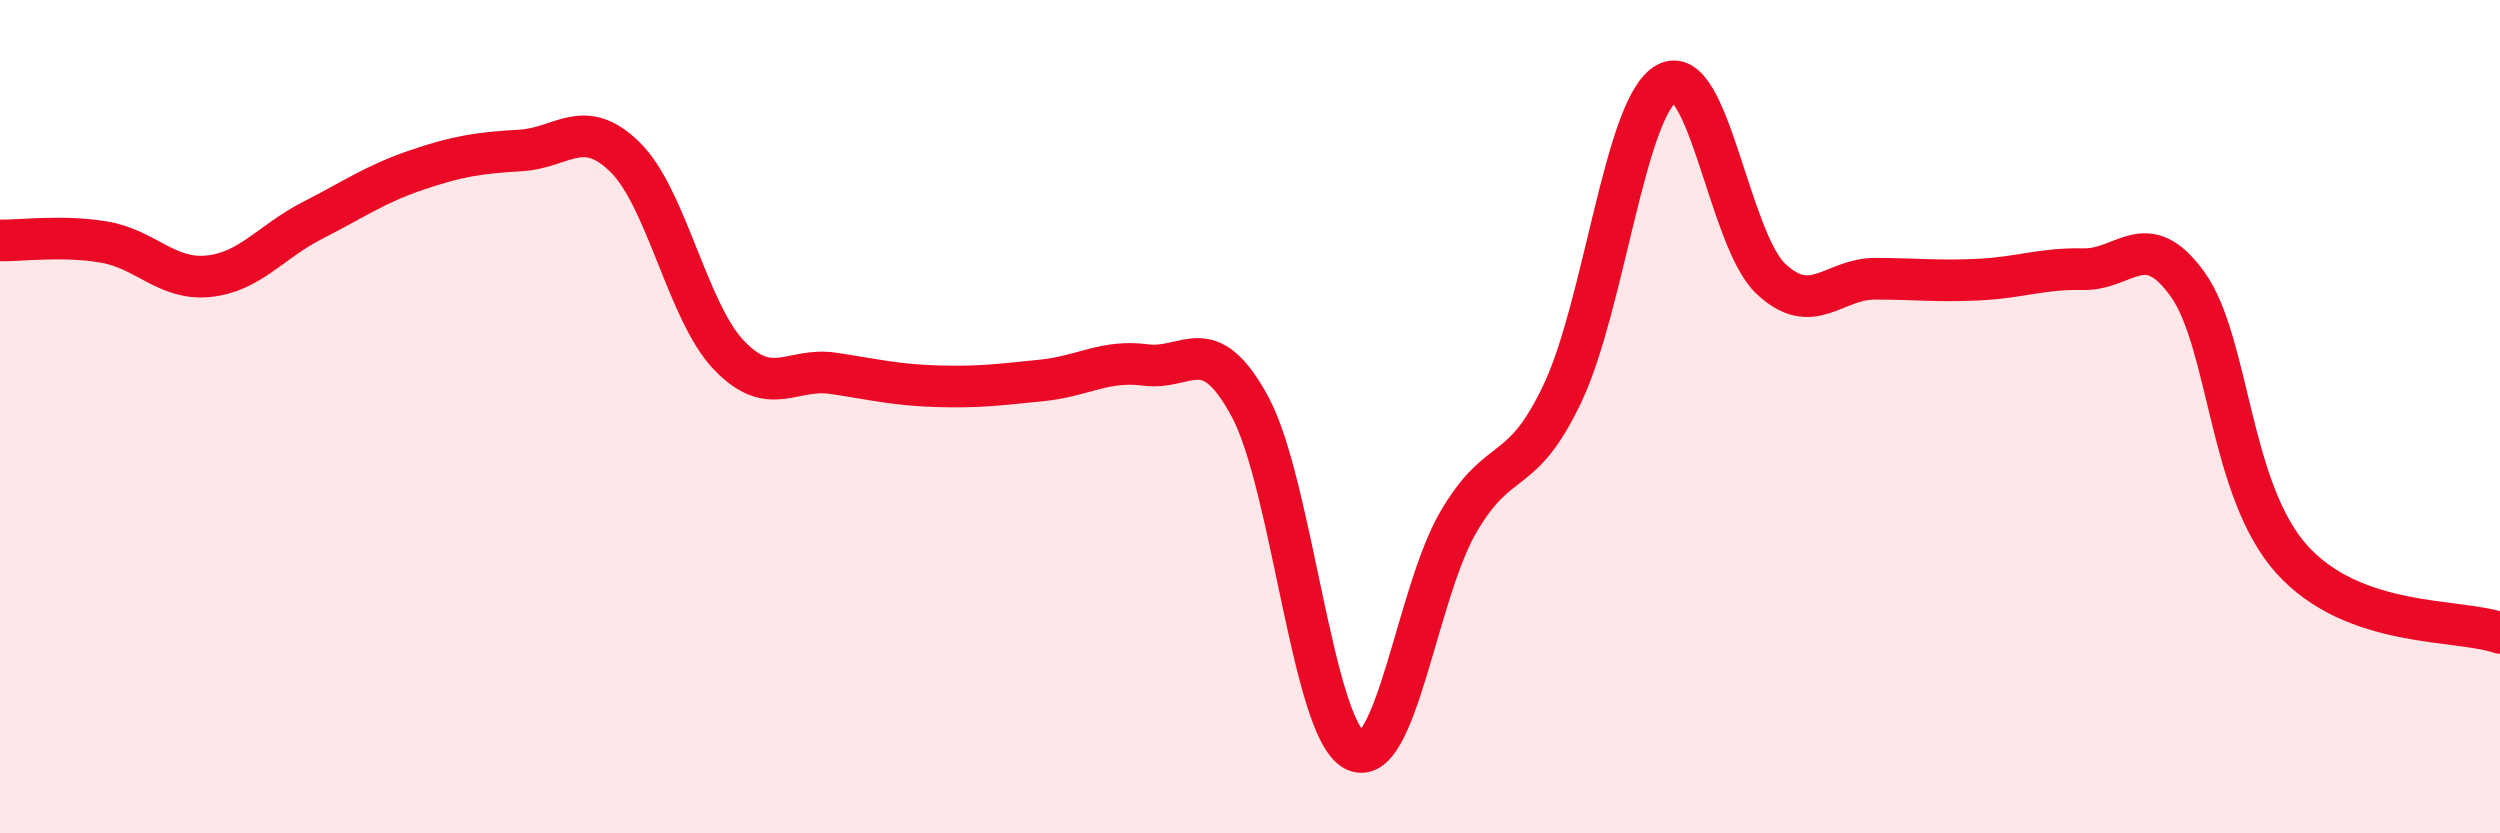
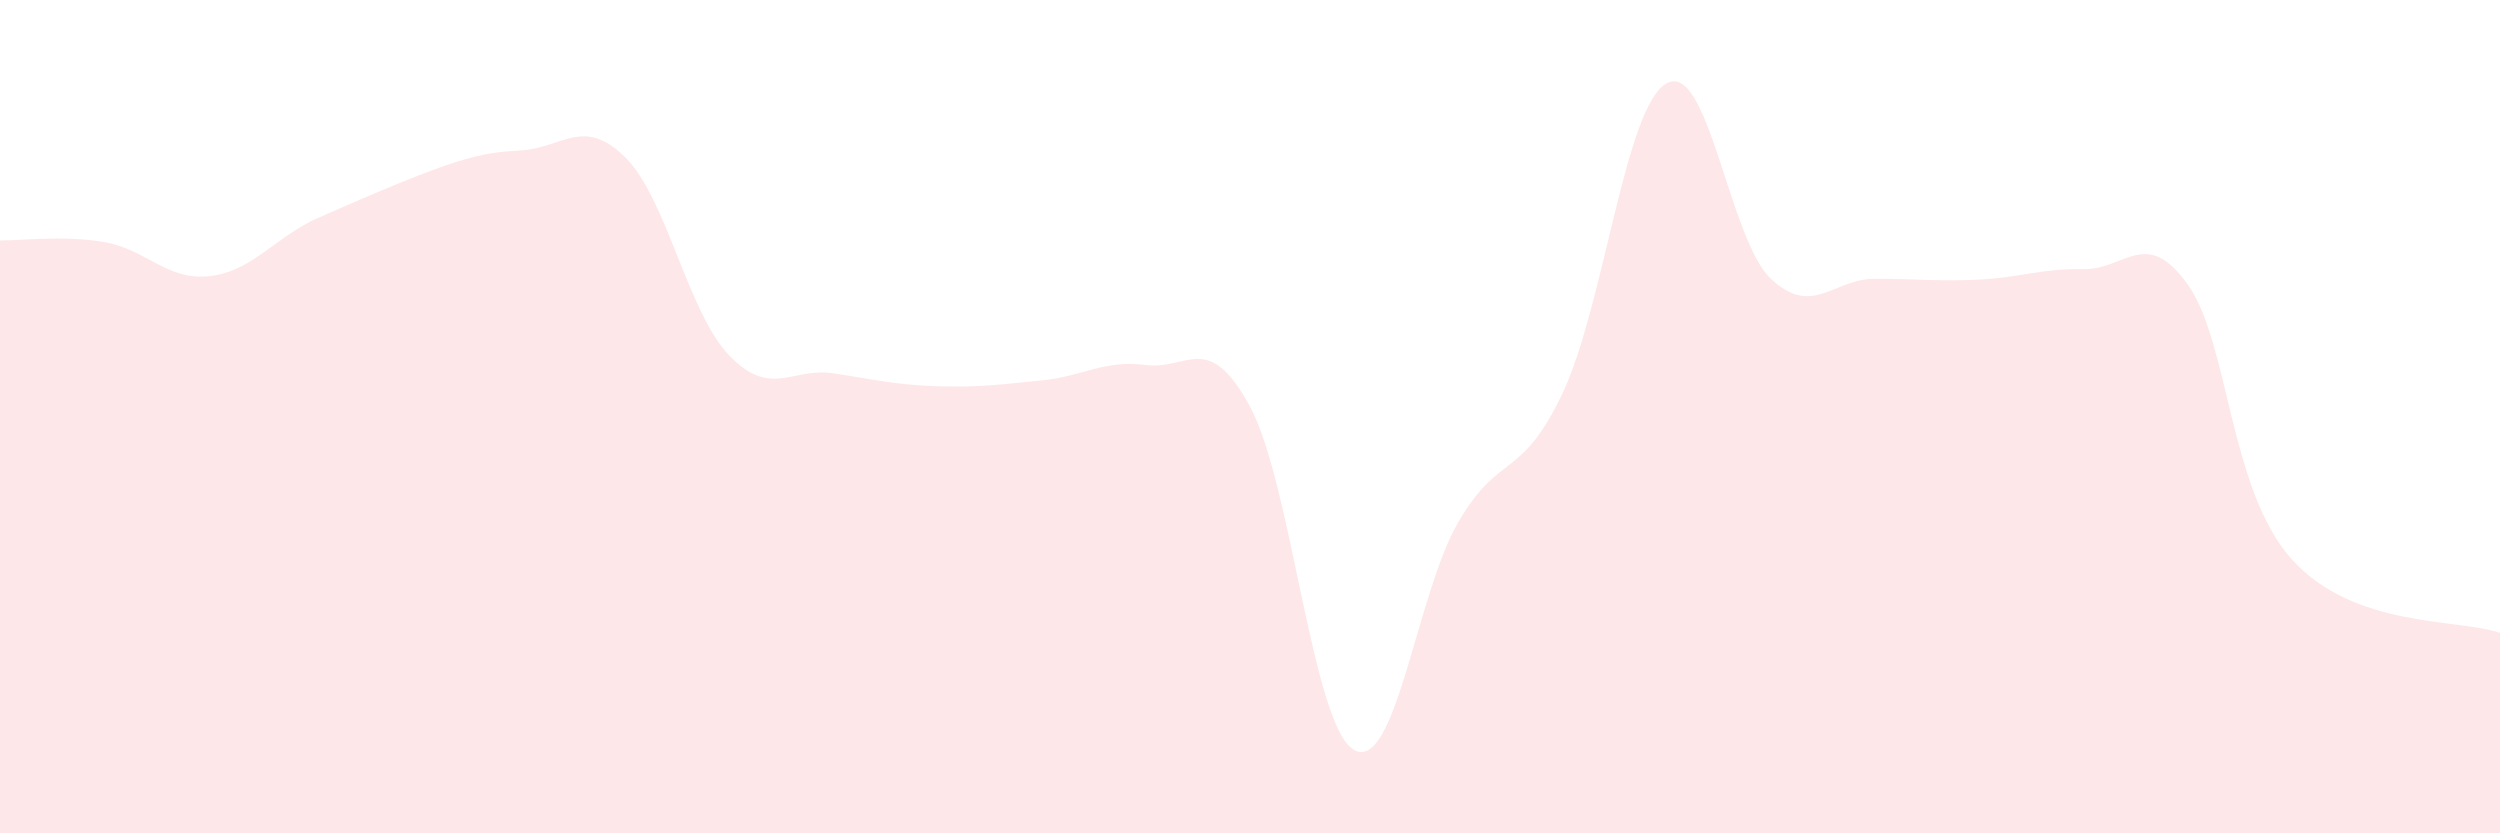
<svg xmlns="http://www.w3.org/2000/svg" width="60" height="20" viewBox="0 0 60 20">
-   <path d="M 0,5.77 C 0.5,5.78 1.5,5.64 2.5,5.81 C 3.5,5.98 4,6.73 5,6.63 C 6,6.53 6.5,5.8 7.5,5.29 C 8.5,4.78 9,4.42 10,4.08 C 11,3.74 11.5,3.67 12.5,3.61 C 13.5,3.55 14,2.79 15,3.77 C 16,4.75 16.5,7.49 17.5,8.53 C 18.5,9.57 19,8.81 20,8.96 C 21,9.11 21.5,9.24 22.5,9.27 C 23.5,9.3 24,9.23 25,9.13 C 26,9.03 26.5,8.63 27.5,8.76 C 28.5,8.89 29,7.91 30,9.76 C 31,11.61 31.5,17.45 32.5,18 C 33.5,18.55 34,14.24 35,12.53 C 36,10.82 36.5,11.55 37.5,9.44 C 38.5,7.33 39,2.55 40,2 C 41,1.45 41.5,5.75 42.5,6.69 C 43.5,7.63 44,6.69 45,6.69 C 46,6.69 46.5,6.76 47.5,6.71 C 48.5,6.66 49,6.44 50,6.46 C 51,6.48 51.5,5.43 52.5,6.82 C 53.5,8.21 53.5,11.75 55,13.42 C 56.5,15.09 59,14.84 60,15.19L60 20L0 20Z" fill="#EB0A25" opacity="0.1" stroke-linecap="round" stroke-linejoin="round" />
-   <path d="M 0,5.77 C 0.5,5.78 1.5,5.64 2.5,5.81 C 3.5,5.98 4,6.73 5,6.63 C 6,6.53 6.5,5.8 7.5,5.29 C 8.5,4.78 9,4.42 10,4.08 C 11,3.74 11.5,3.67 12.5,3.61 C 13.5,3.55 14,2.79 15,3.77 C 16,4.75 16.5,7.49 17.5,8.53 C 18.5,9.57 19,8.81 20,8.96 C 21,9.11 21.5,9.24 22.5,9.27 C 23.5,9.3 24,9.23 25,9.13 C 26,9.03 26.5,8.63 27.5,8.76 C 28.5,8.89 29,7.91 30,9.76 C 31,11.61 31.5,17.45 32.5,18 C 33.5,18.55 34,14.24 35,12.53 C 36,10.82 36.5,11.55 37.5,9.44 C 38.5,7.33 39,2.55 40,2 C 41,1.45 41.5,5.75 42.5,6.69 C 43.5,7.63 44,6.69 45,6.69 C 46,6.69 46.5,6.76 47.5,6.71 C 48.5,6.66 49,6.44 50,6.46 C 51,6.48 51.5,5.43 52.5,6.82 C 53.5,8.21 53.5,11.75 55,13.42 C 56.5,15.09 59,14.84 60,15.19" stroke="#EB0A25" stroke-width="1" fill="none" stroke-linecap="round" stroke-linejoin="round" />
+   <path d="M 0,5.77 C 0.5,5.78 1.5,5.64 2.5,5.81 C 3.5,5.98 4,6.73 5,6.63 C 6,6.53 6.5,5.8 7.5,5.29 C 11,3.74 11.5,3.67 12.5,3.61 C 13.5,3.55 14,2.79 15,3.77 C 16,4.75 16.5,7.49 17.5,8.53 C 18.5,9.57 19,8.81 20,8.96 C 21,9.11 21.5,9.24 22.5,9.27 C 23.5,9.3 24,9.23 25,9.13 C 26,9.03 26.5,8.63 27.5,8.76 C 28.5,8.89 29,7.91 30,9.76 C 31,11.61 31.5,17.45 32.5,18 C 33.5,18.55 34,14.24 35,12.53 C 36,10.82 36.5,11.55 37.5,9.44 C 38.5,7.33 39,2.55 40,2 C 41,1.45 41.5,5.75 42.5,6.69 C 43.5,7.63 44,6.69 45,6.69 C 46,6.69 46.5,6.76 47.5,6.71 C 48.5,6.66 49,6.44 50,6.46 C 51,6.48 51.5,5.43 52.5,6.82 C 53.5,8.21 53.5,11.75 55,13.42 C 56.5,15.09 59,14.84 60,15.19L60 20L0 20Z" fill="#EB0A25" opacity="0.1" stroke-linecap="round" stroke-linejoin="round" />
</svg>